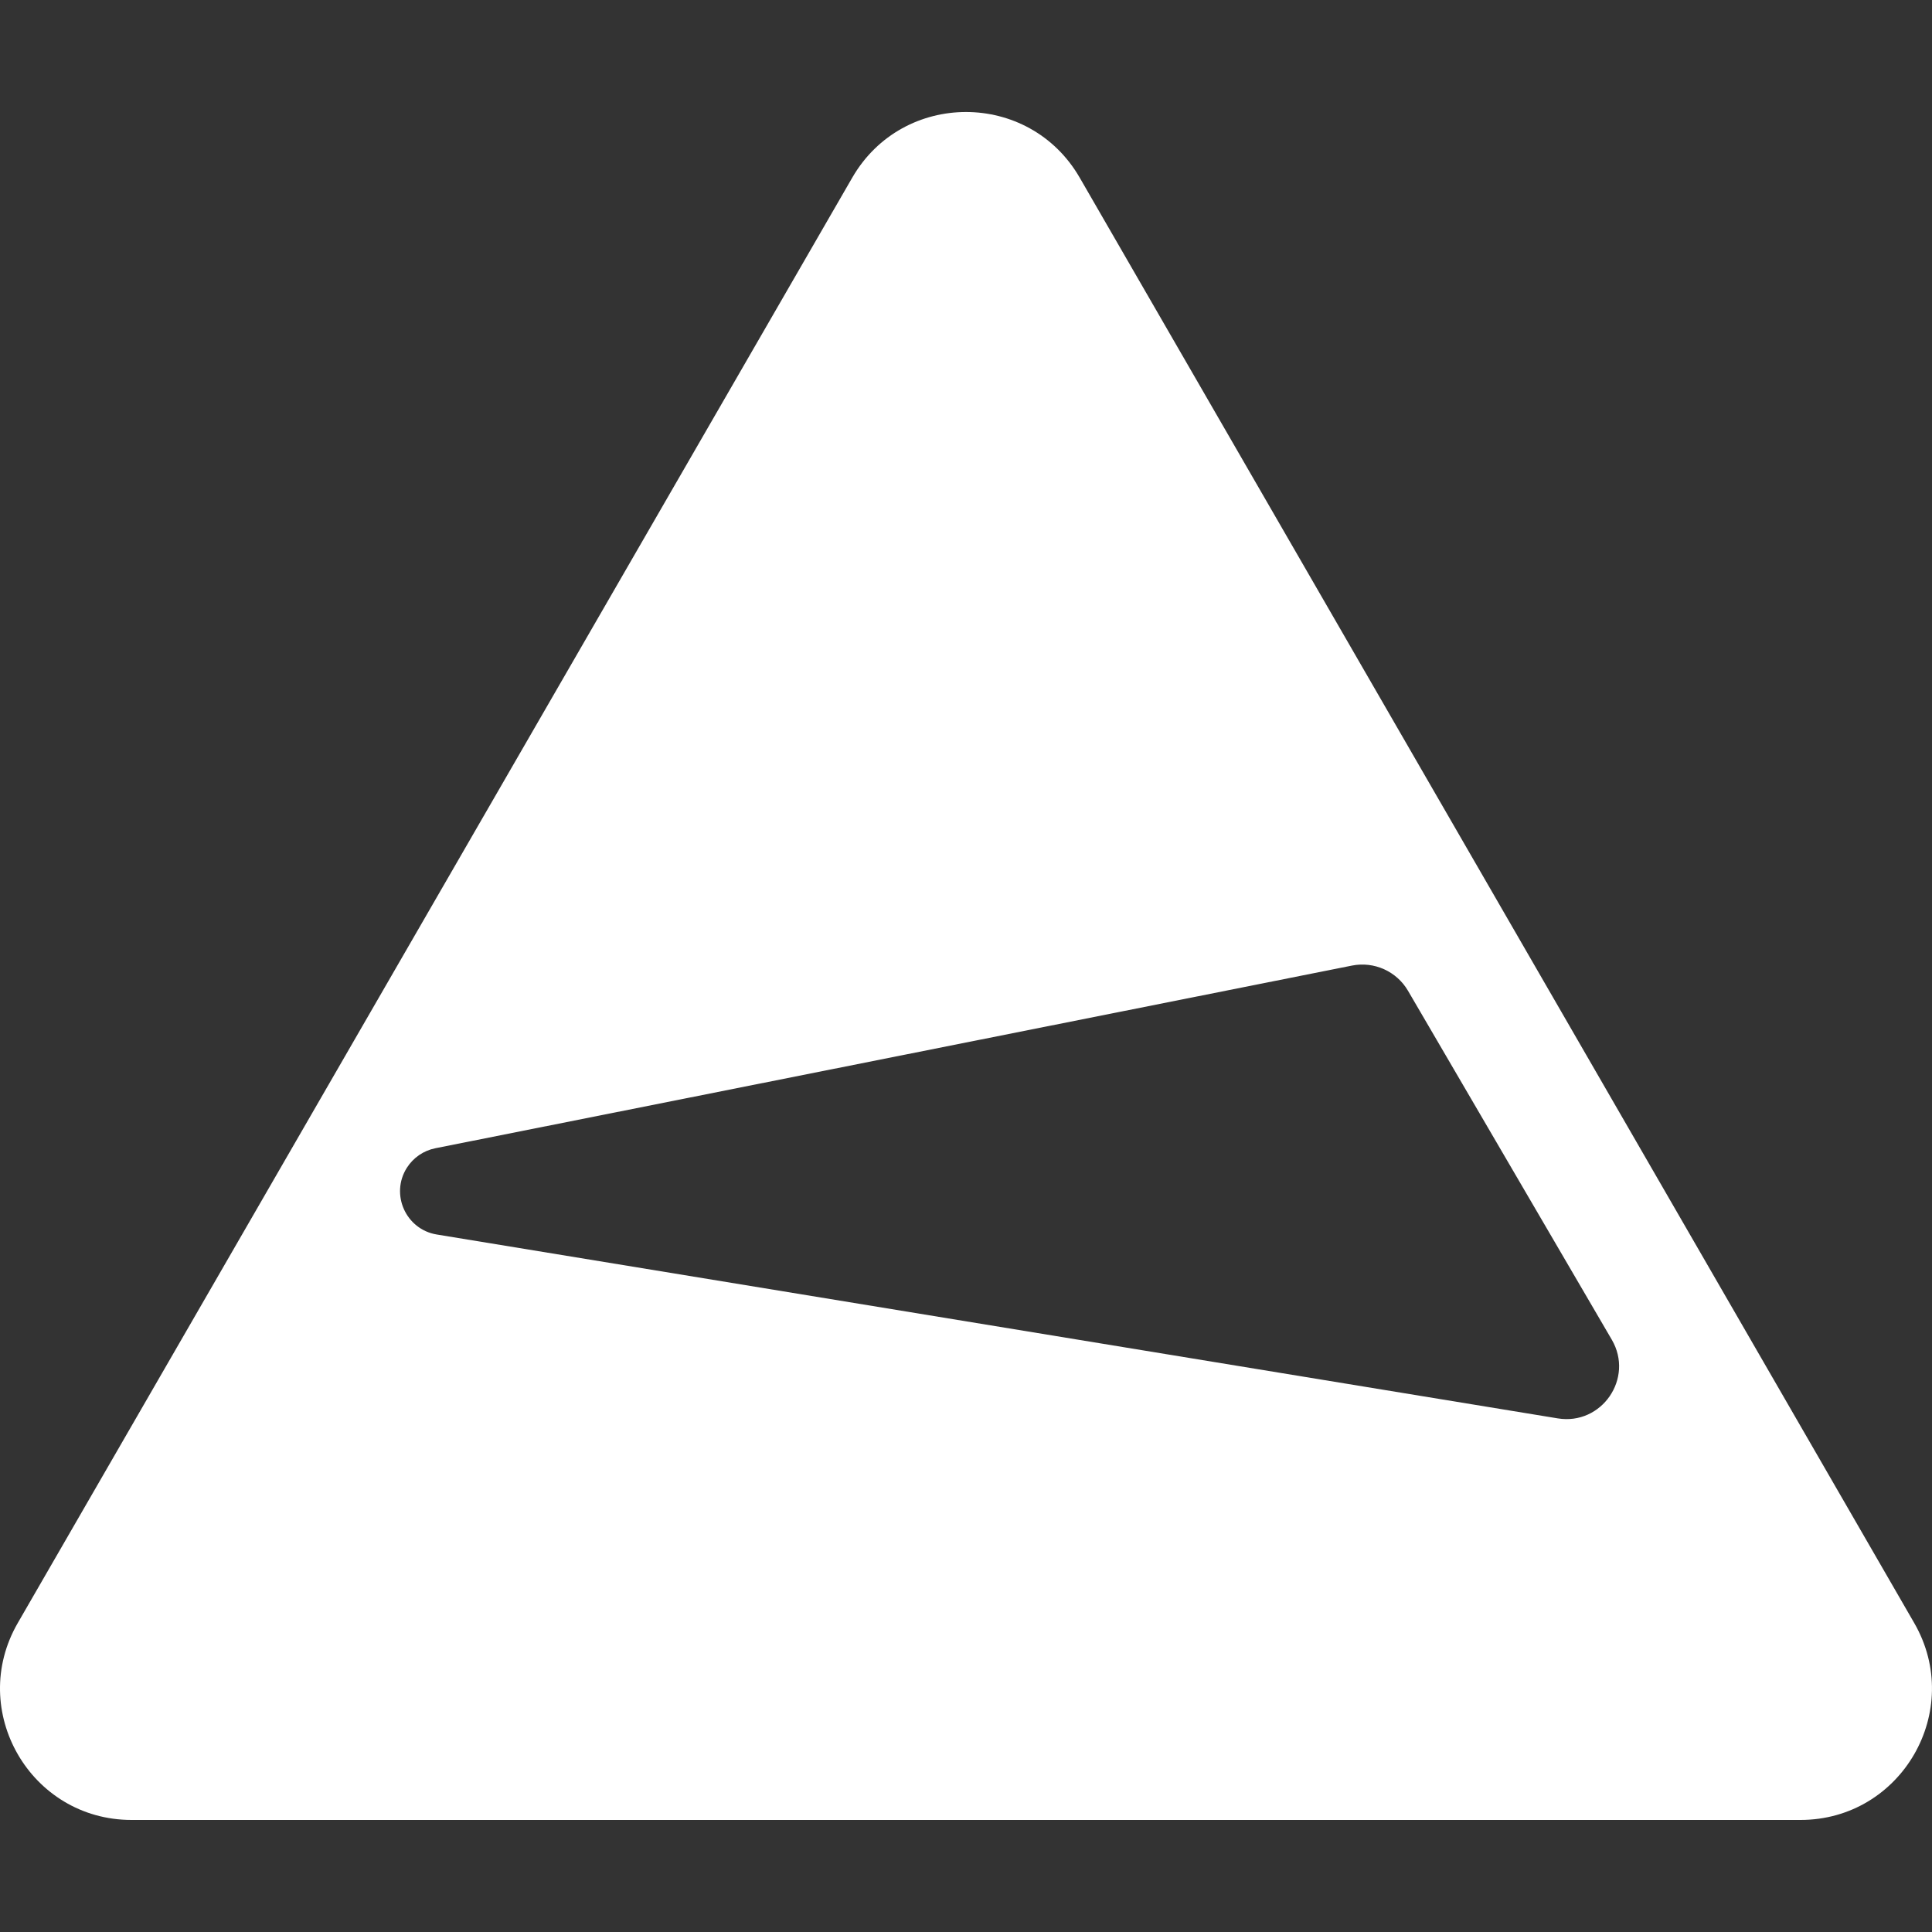
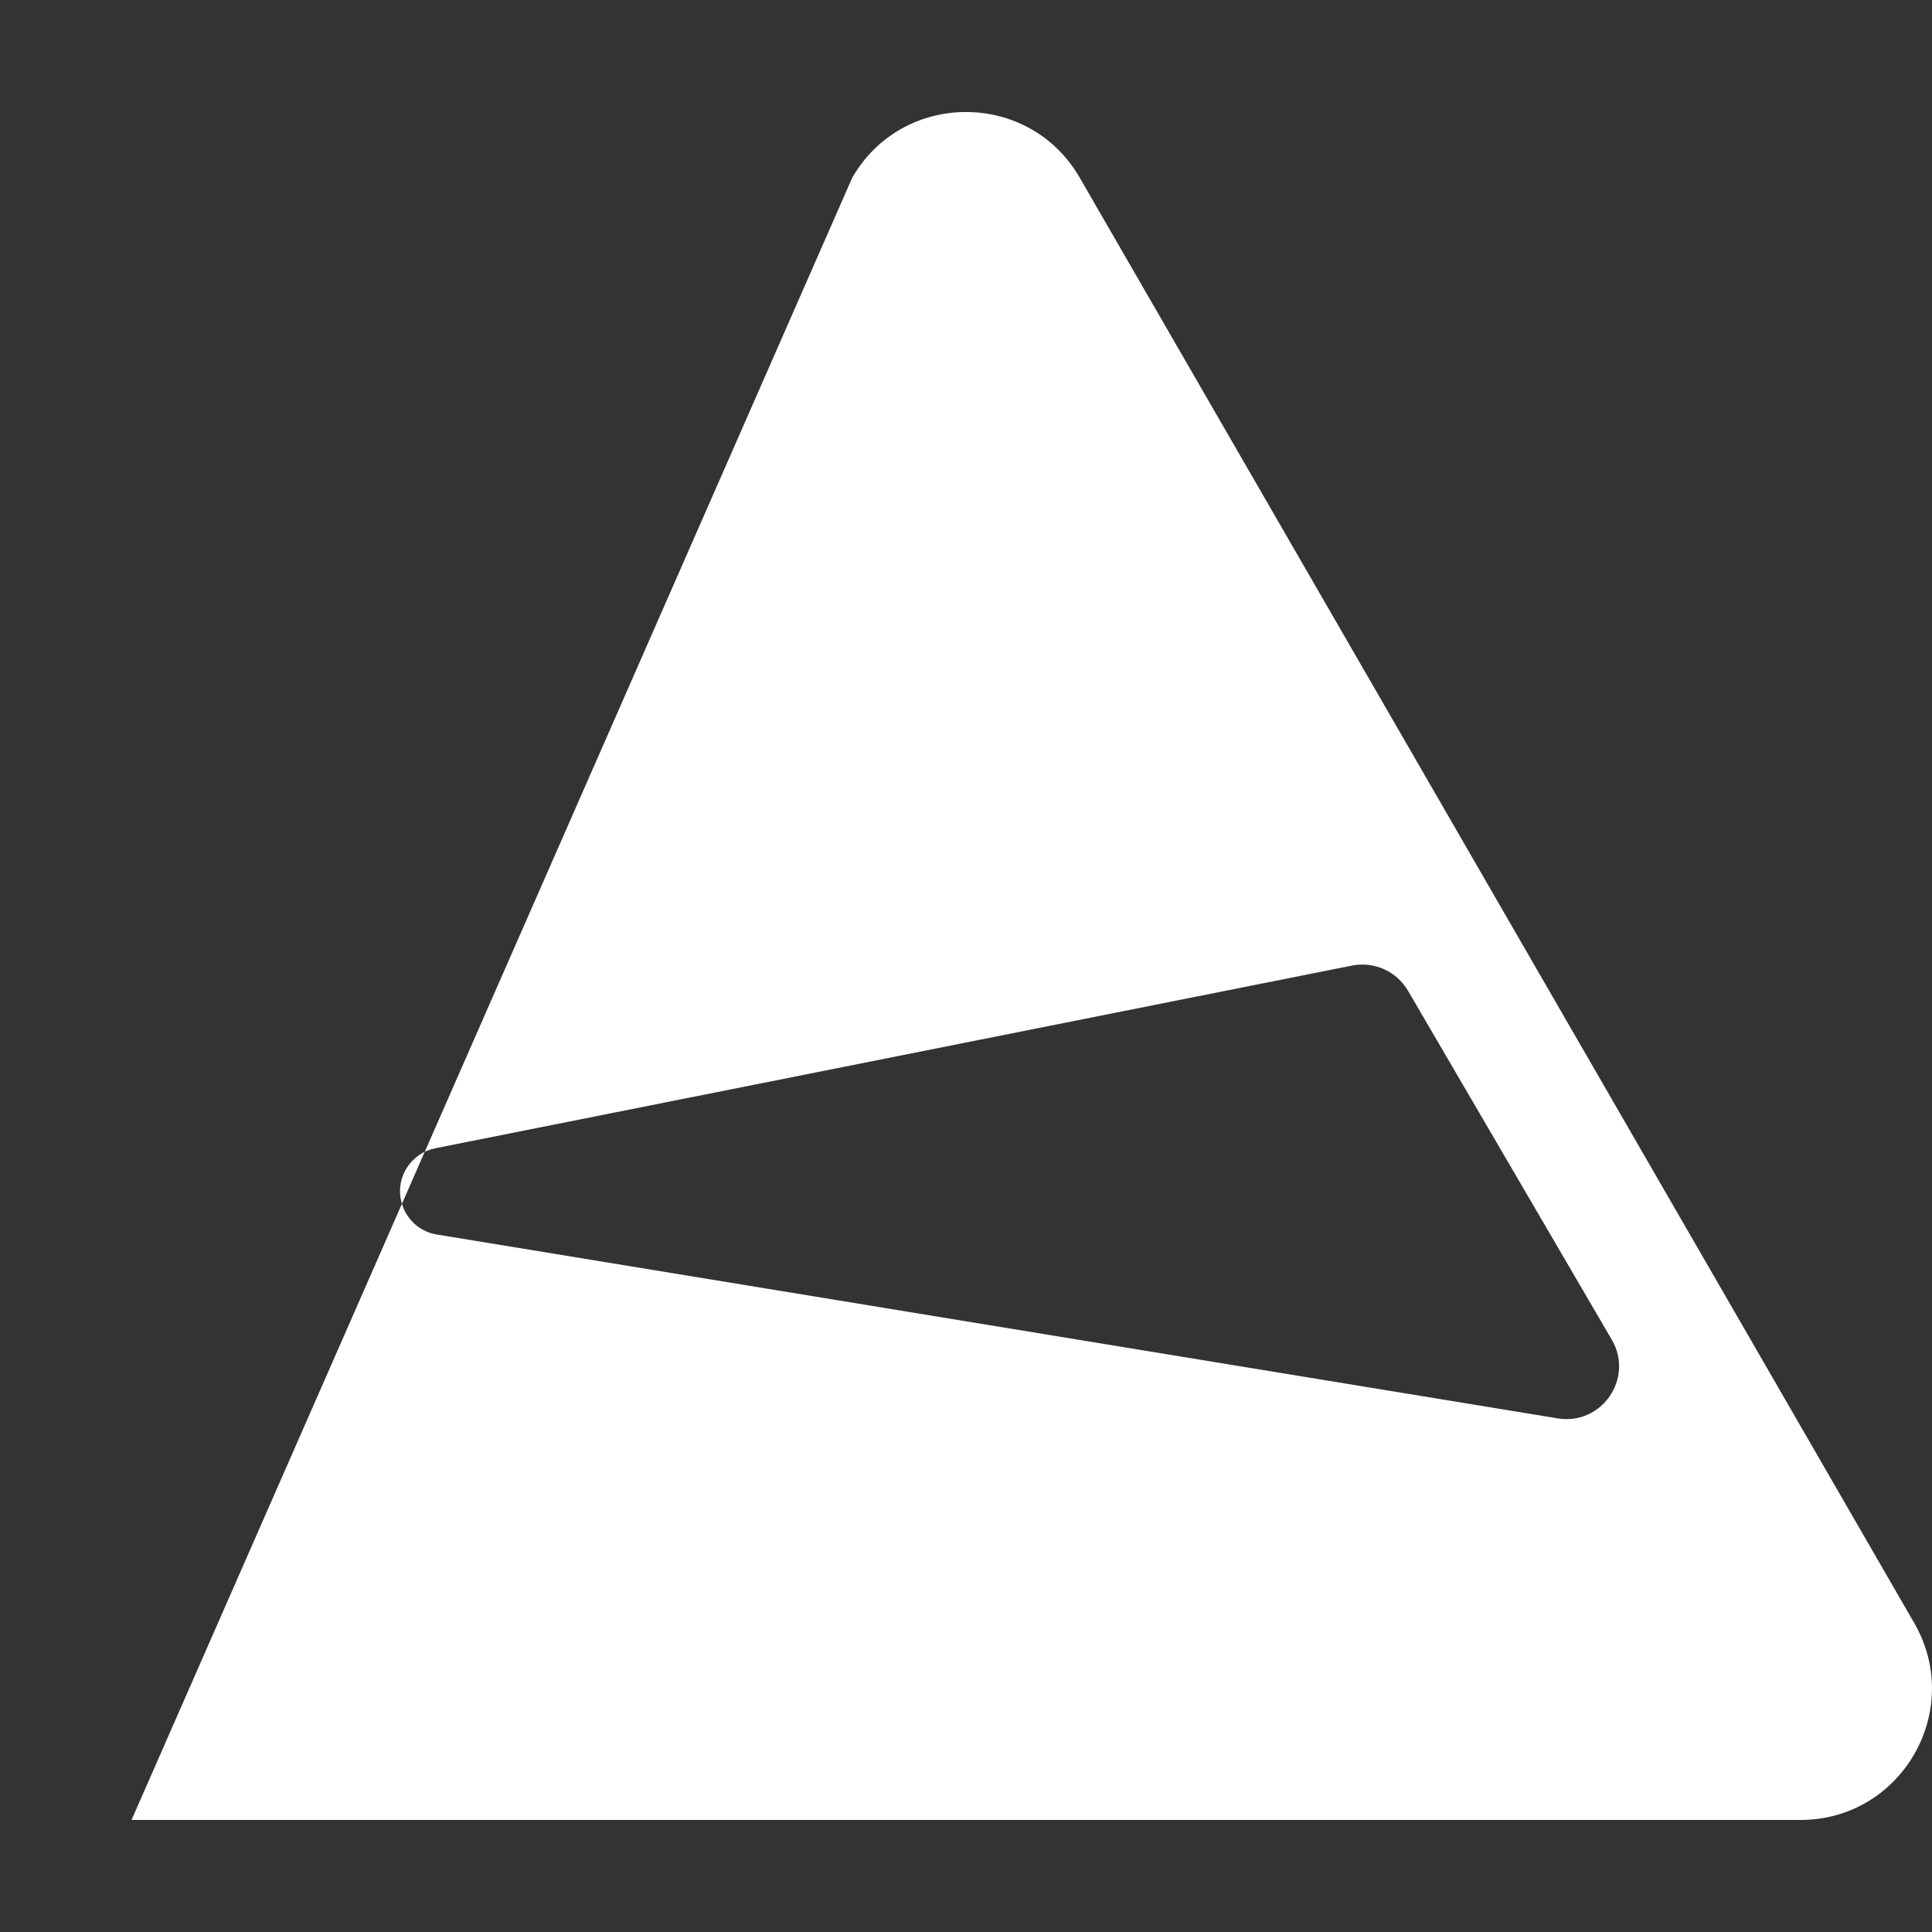
<svg xmlns="http://www.w3.org/2000/svg" width="48" height="48" viewBox="0 0 48 48" fill="none">
  <rect x="0" y="0" width="48" height="48" fill="#333333" stroke="none" />
-   <path d="M21.174 4.414C22.43 2.239 25.569 2.239 26.825 4.414L47.558 40.322C48.813 42.497 47.244 45.216 44.732 45.216H3.268C0.756 45.216 -0.814 42.497 0.442 40.322L21.174 4.414ZM34.98 24.613C34.697 24.131 34.14 23.881 33.592 23.989L10.816 28.528C10.525 28.586 10.269 28.761 10.109 29.012C9.691 29.671 10.082 30.545 10.852 30.671L38.7 35.239C39.794 35.419 40.603 34.243 40.045 33.285L34.98 24.613Z" fill="white" />
+   <path d="M21.174 4.414C22.43 2.239 25.569 2.239 26.825 4.414L47.558 40.322C48.813 42.497 47.244 45.216 44.732 45.216H3.268L21.174 4.414ZM34.98 24.613C34.697 24.131 34.14 23.881 33.592 23.989L10.816 28.528C10.525 28.586 10.269 28.761 10.109 29.012C9.691 29.671 10.082 30.545 10.852 30.671L38.7 35.239C39.794 35.419 40.603 34.243 40.045 33.285L34.98 24.613Z" fill="white" />
</svg>